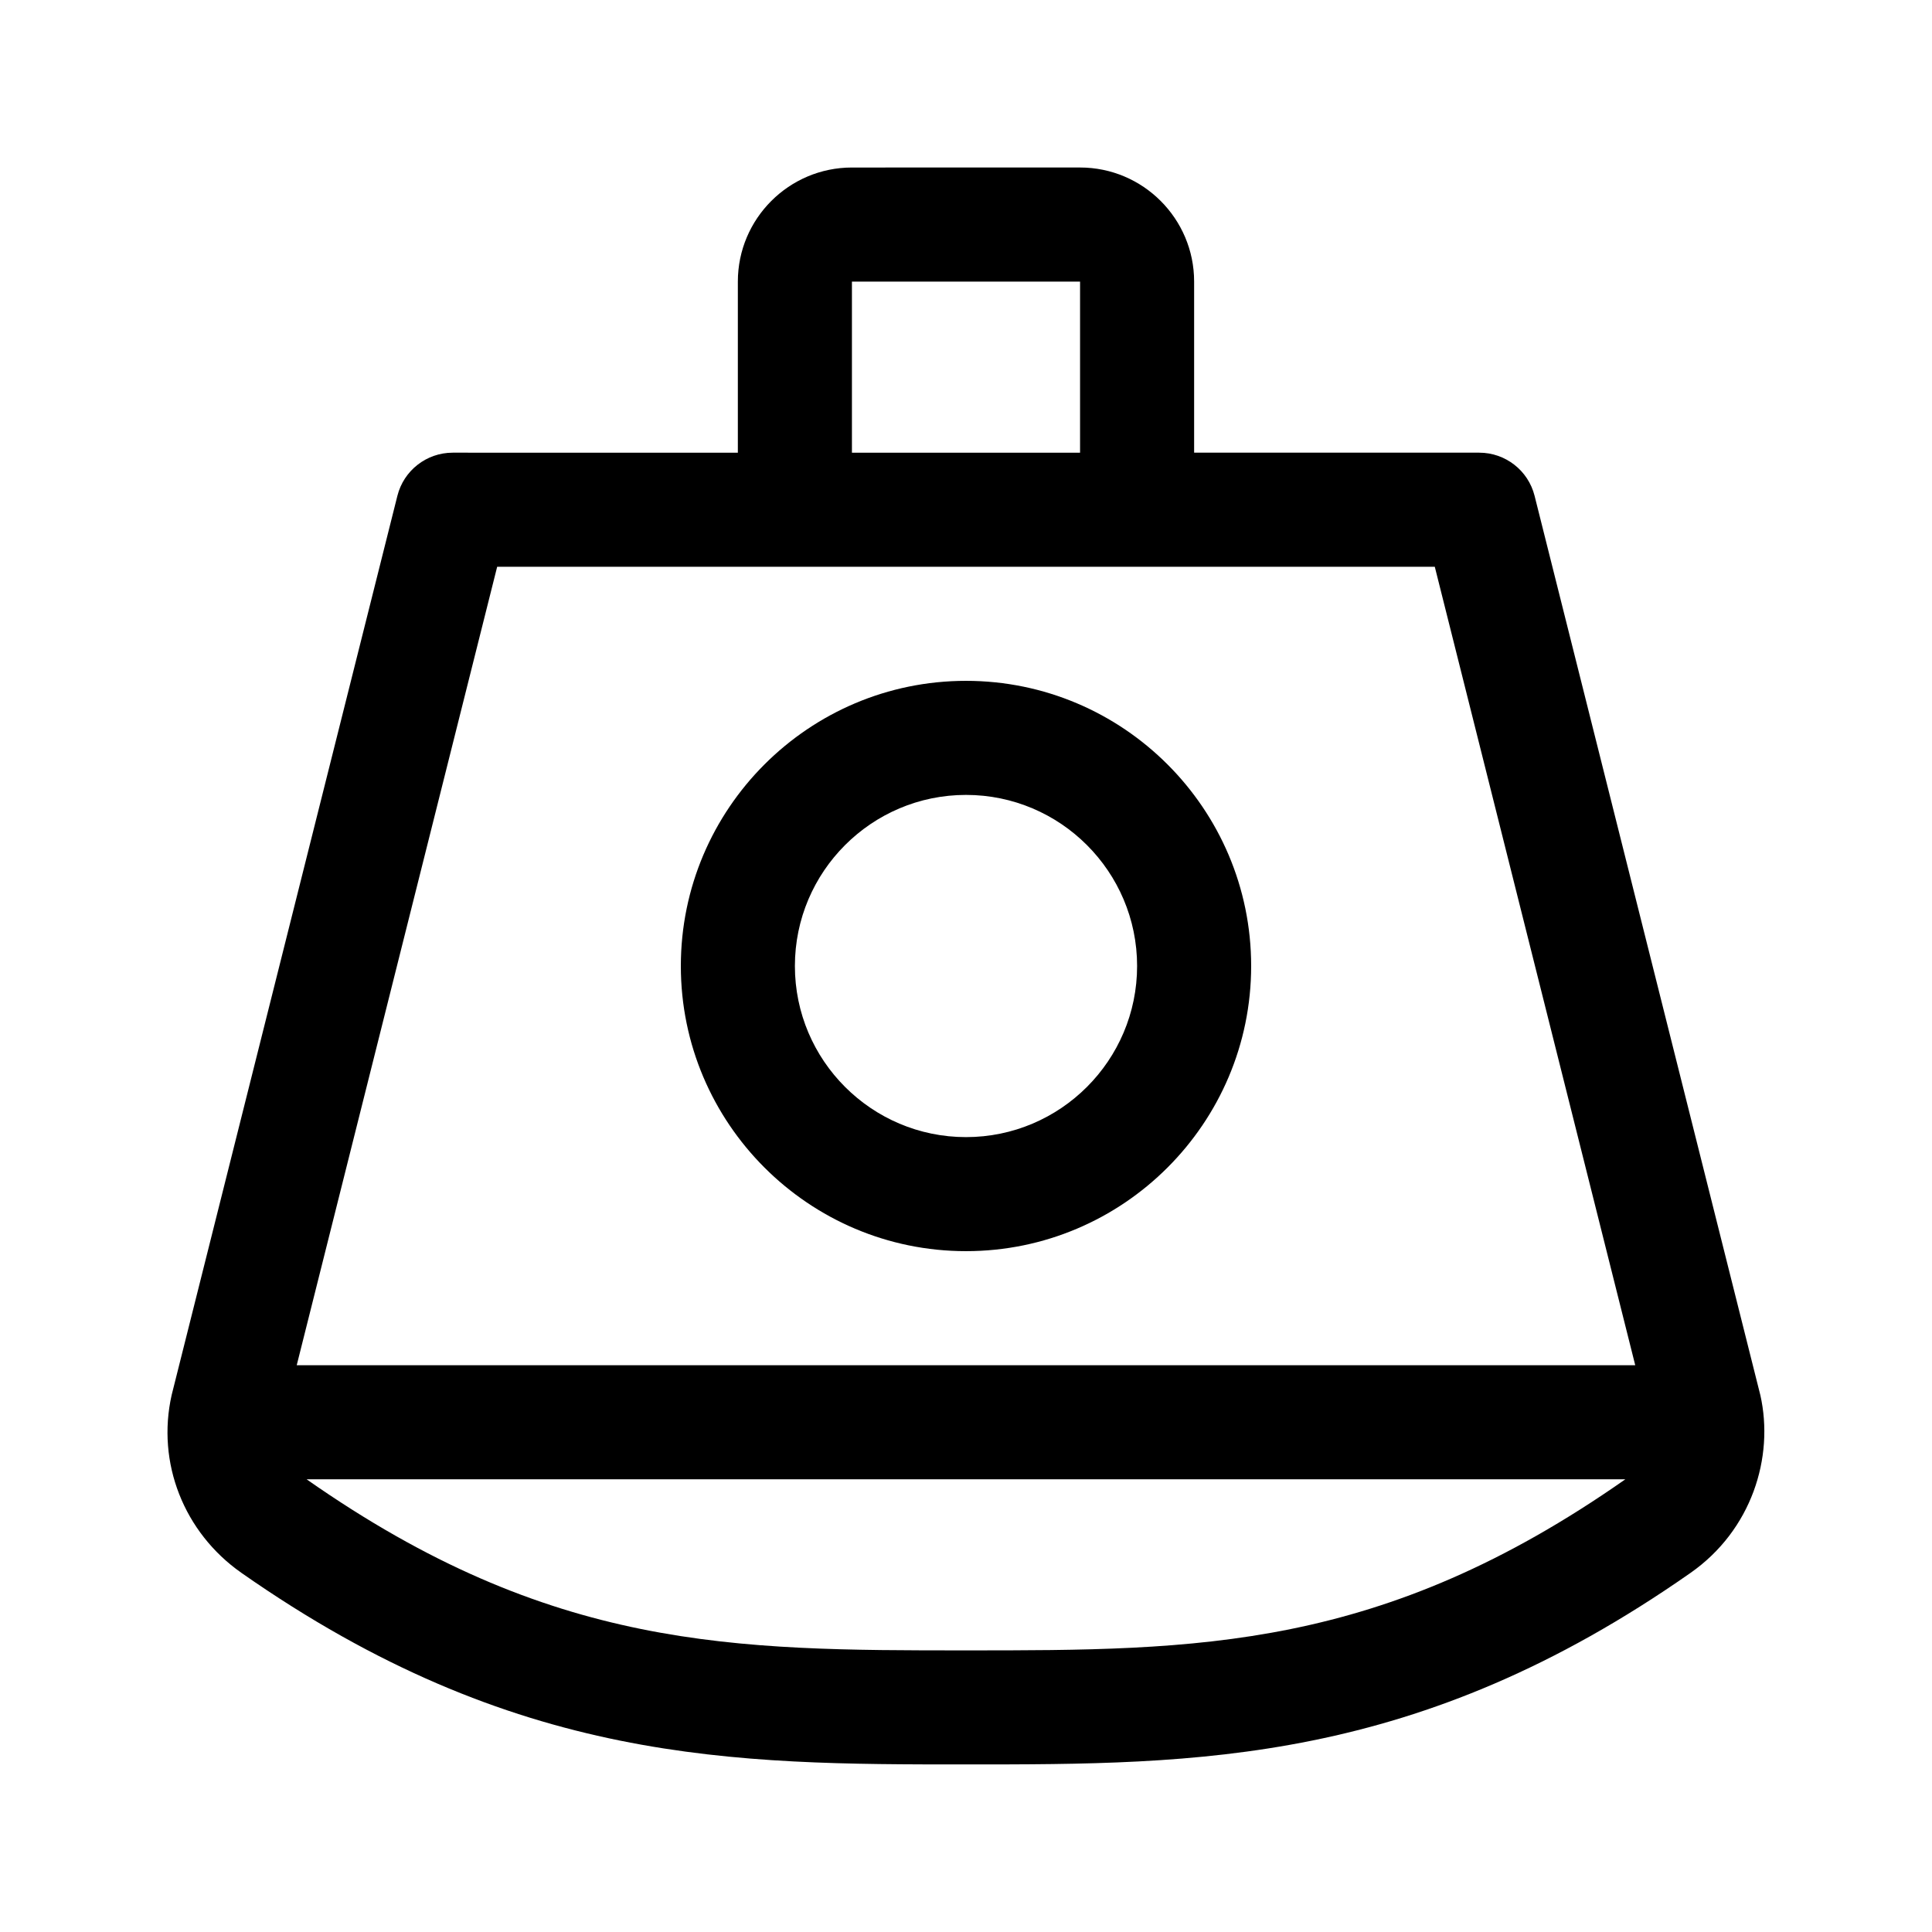
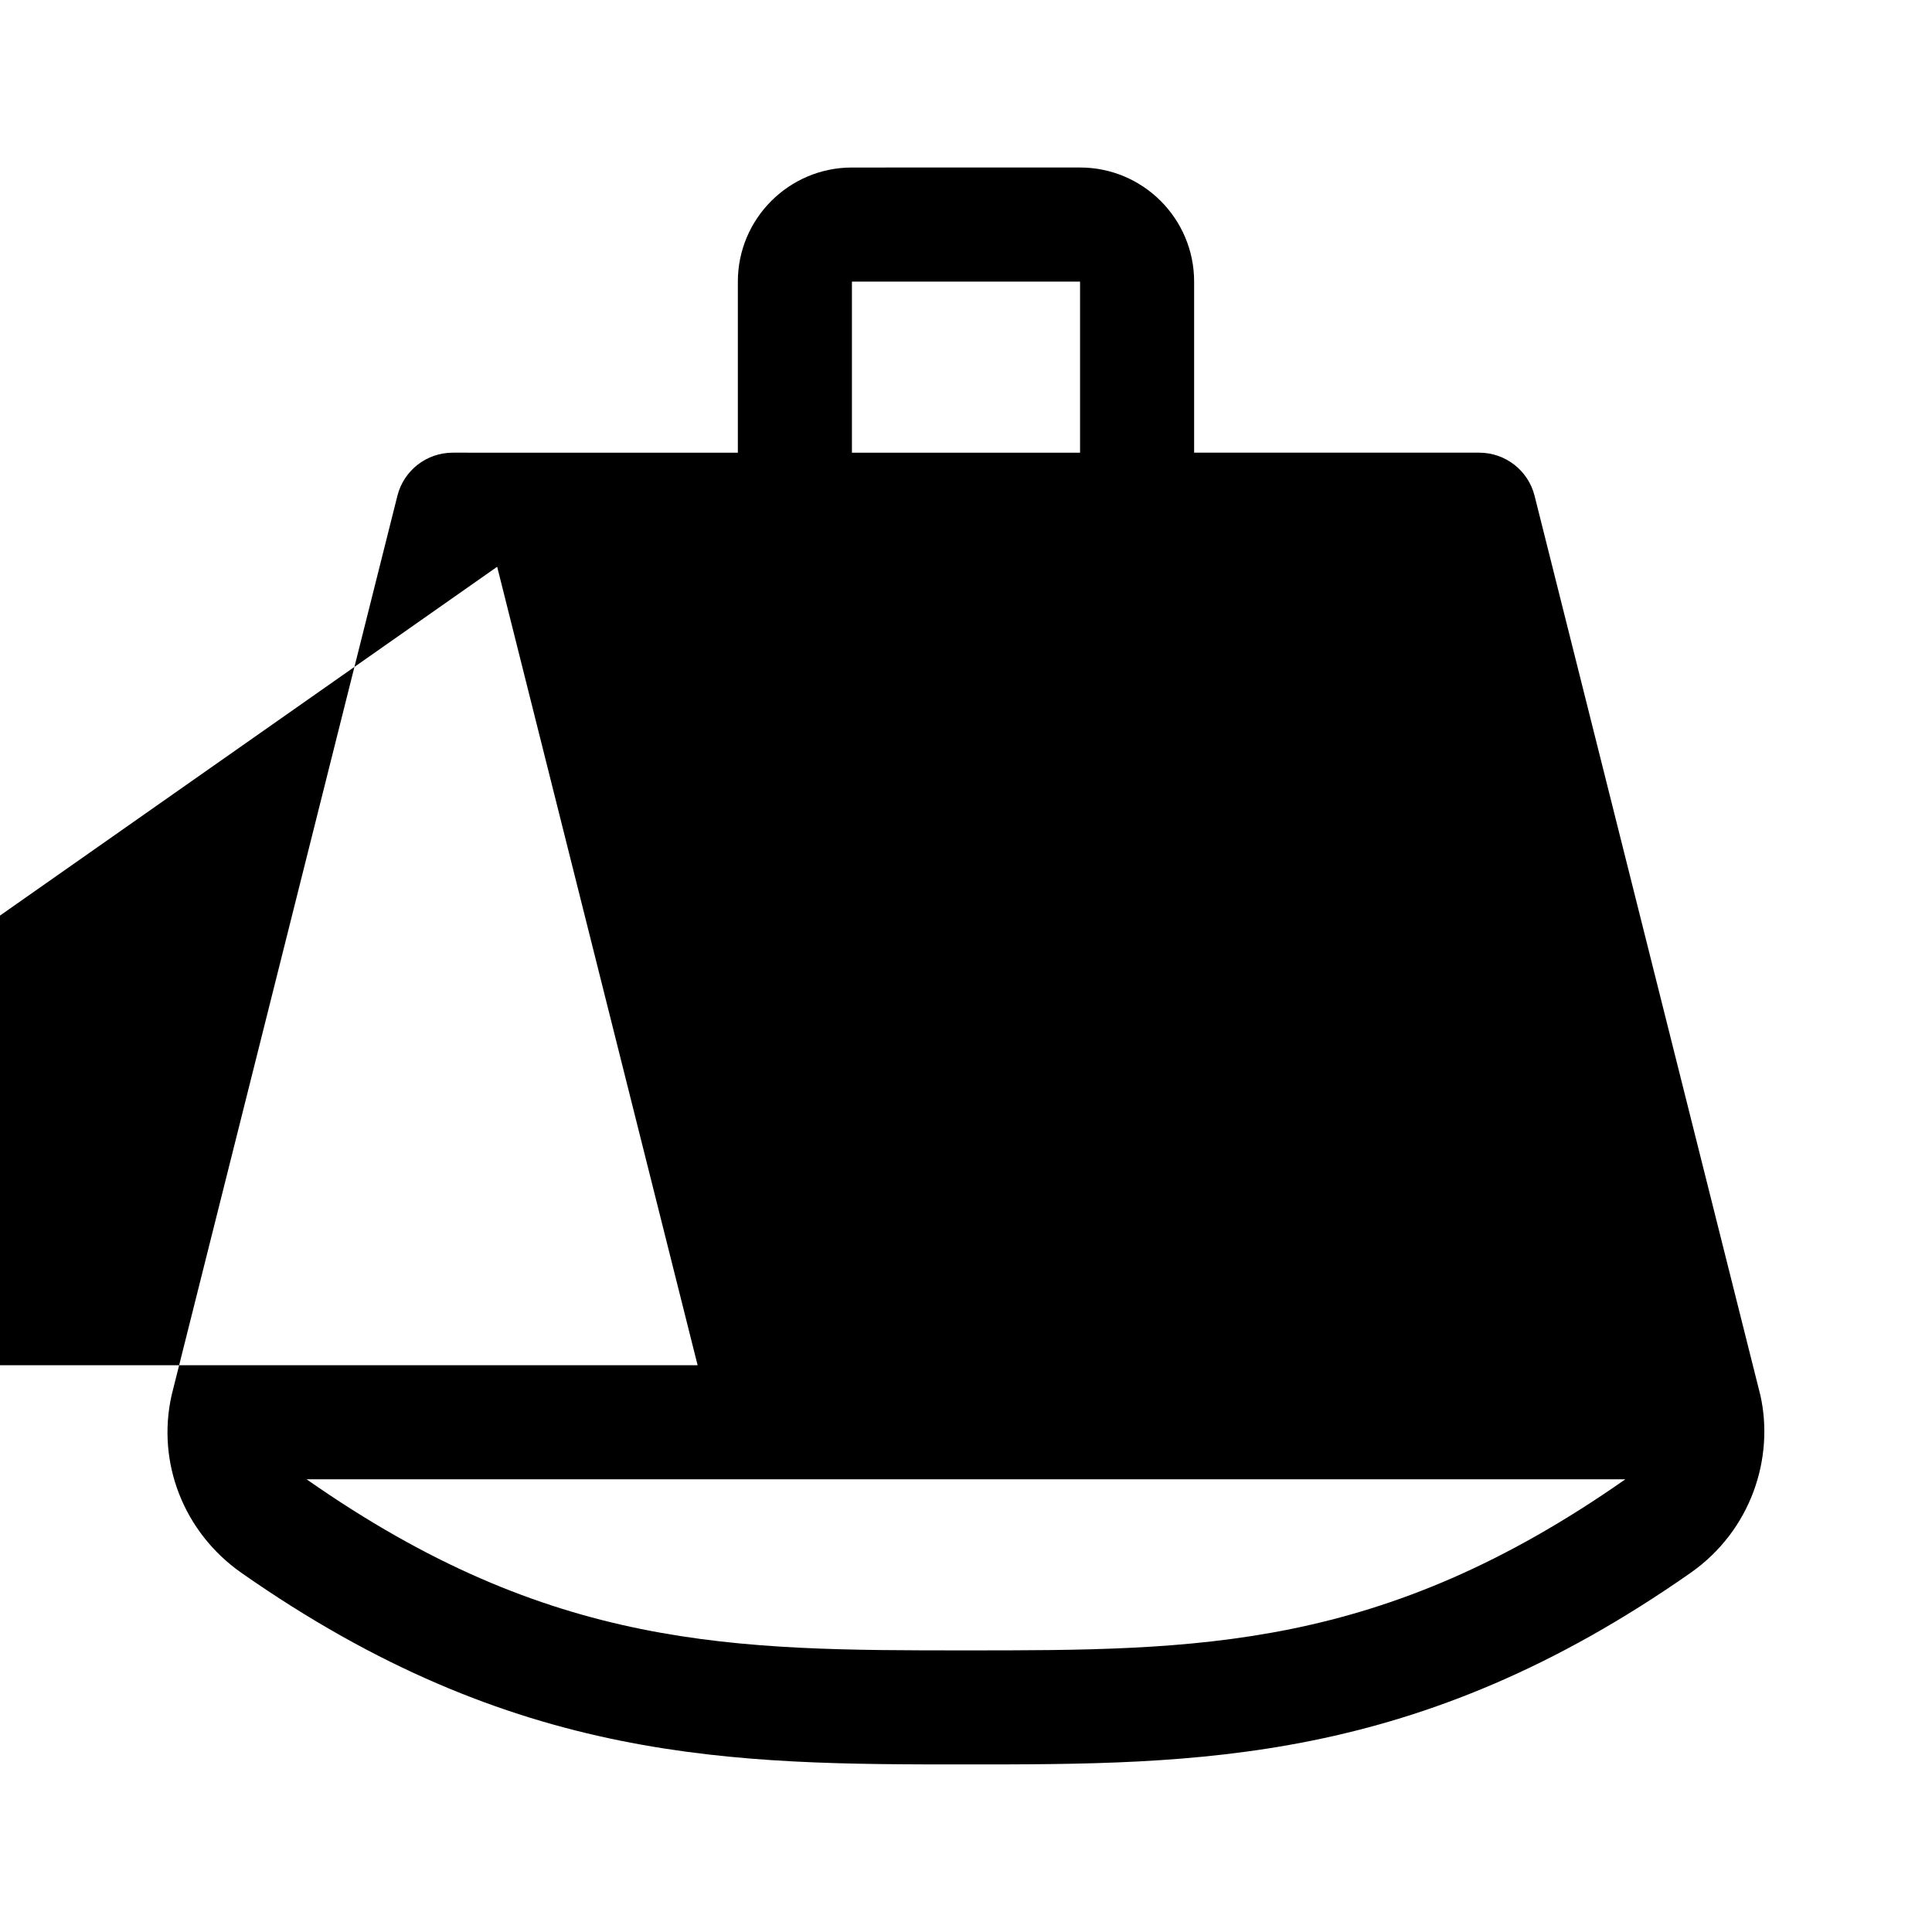
<svg xmlns="http://www.w3.org/2000/svg" fill="#000000" width="800px" height="800px" version="1.1" viewBox="144 144 512 512">
  <g>
-     <path d="m400 475.57c41.672 0 75.57-33.902 75.57-75.57 0-41.672-33.902-75.57-75.57-75.57-41.672 0-75.57 33.902-75.57 75.57-0.004 41.668 33.898 75.57 75.57 75.57zm0-120.91c25.004 0 45.344 20.34 45.344 45.344s-20.34 45.344-45.344 45.344-45.344-20.34-45.344-45.344 20.34-45.344 45.344-45.344z" />
-     <path d="m610.5 513.69c-0.031-0.117-0.059-0.238-0.09-0.352l-59.73-237.94c-1.684-6.715-7.731-11.434-14.656-11.434h-75.57v-45.344c0-16.672-13.559-30.23-30.23-30.23l-60.457 0.004c-16.672 0-30.23 13.559-30.23 30.23v45.344l-75.57-0.004c-6.926 0-12.973 4.715-14.656 11.43l-59.82 238.29c-4.047 17.938 3.211 36.426 18.484 47.137 72.523 50.77 130.58 50.77 192.03 50.77 61.445 0 119.49 0 192.02-50.773 16.129-11.305 22.215-30.547 18.477-47.133zm-240.73-295.06h60.457v45.344l-60.457-0.004zm-94.016 75.57h248.48l53.121 211.6-354.72-0.004zm124.25 287.17c-61.441 0-109.97 0-174.69-45.297-0.02-0.016-0.031-0.031-0.047-0.047h349.46c-0.016 0.012-0.023 0.023-0.039 0.035-64.727 45.309-113.25 45.309-174.68 45.309z" />
+     <path d="m610.5 513.69c-0.031-0.117-0.059-0.238-0.09-0.352l-59.73-237.94c-1.684-6.715-7.731-11.434-14.656-11.434h-75.57v-45.344c0-16.672-13.559-30.23-30.23-30.23l-60.457 0.004c-16.672 0-30.23 13.559-30.23 30.23v45.344l-75.57-0.004c-6.926 0-12.973 4.715-14.656 11.43l-59.82 238.29c-4.047 17.938 3.211 36.426 18.484 47.137 72.523 50.77 130.58 50.77 192.03 50.77 61.445 0 119.49 0 192.02-50.773 16.129-11.305 22.215-30.547 18.477-47.133zm-240.73-295.06h60.457v45.344l-60.457-0.004zm-94.016 75.57l53.121 211.6-354.72-0.004zm124.25 287.17c-61.441 0-109.97 0-174.69-45.297-0.02-0.016-0.031-0.031-0.047-0.047h349.46c-0.016 0.012-0.023 0.023-0.039 0.035-64.727 45.309-113.25 45.309-174.68 45.309z" />
  </g>
</svg>